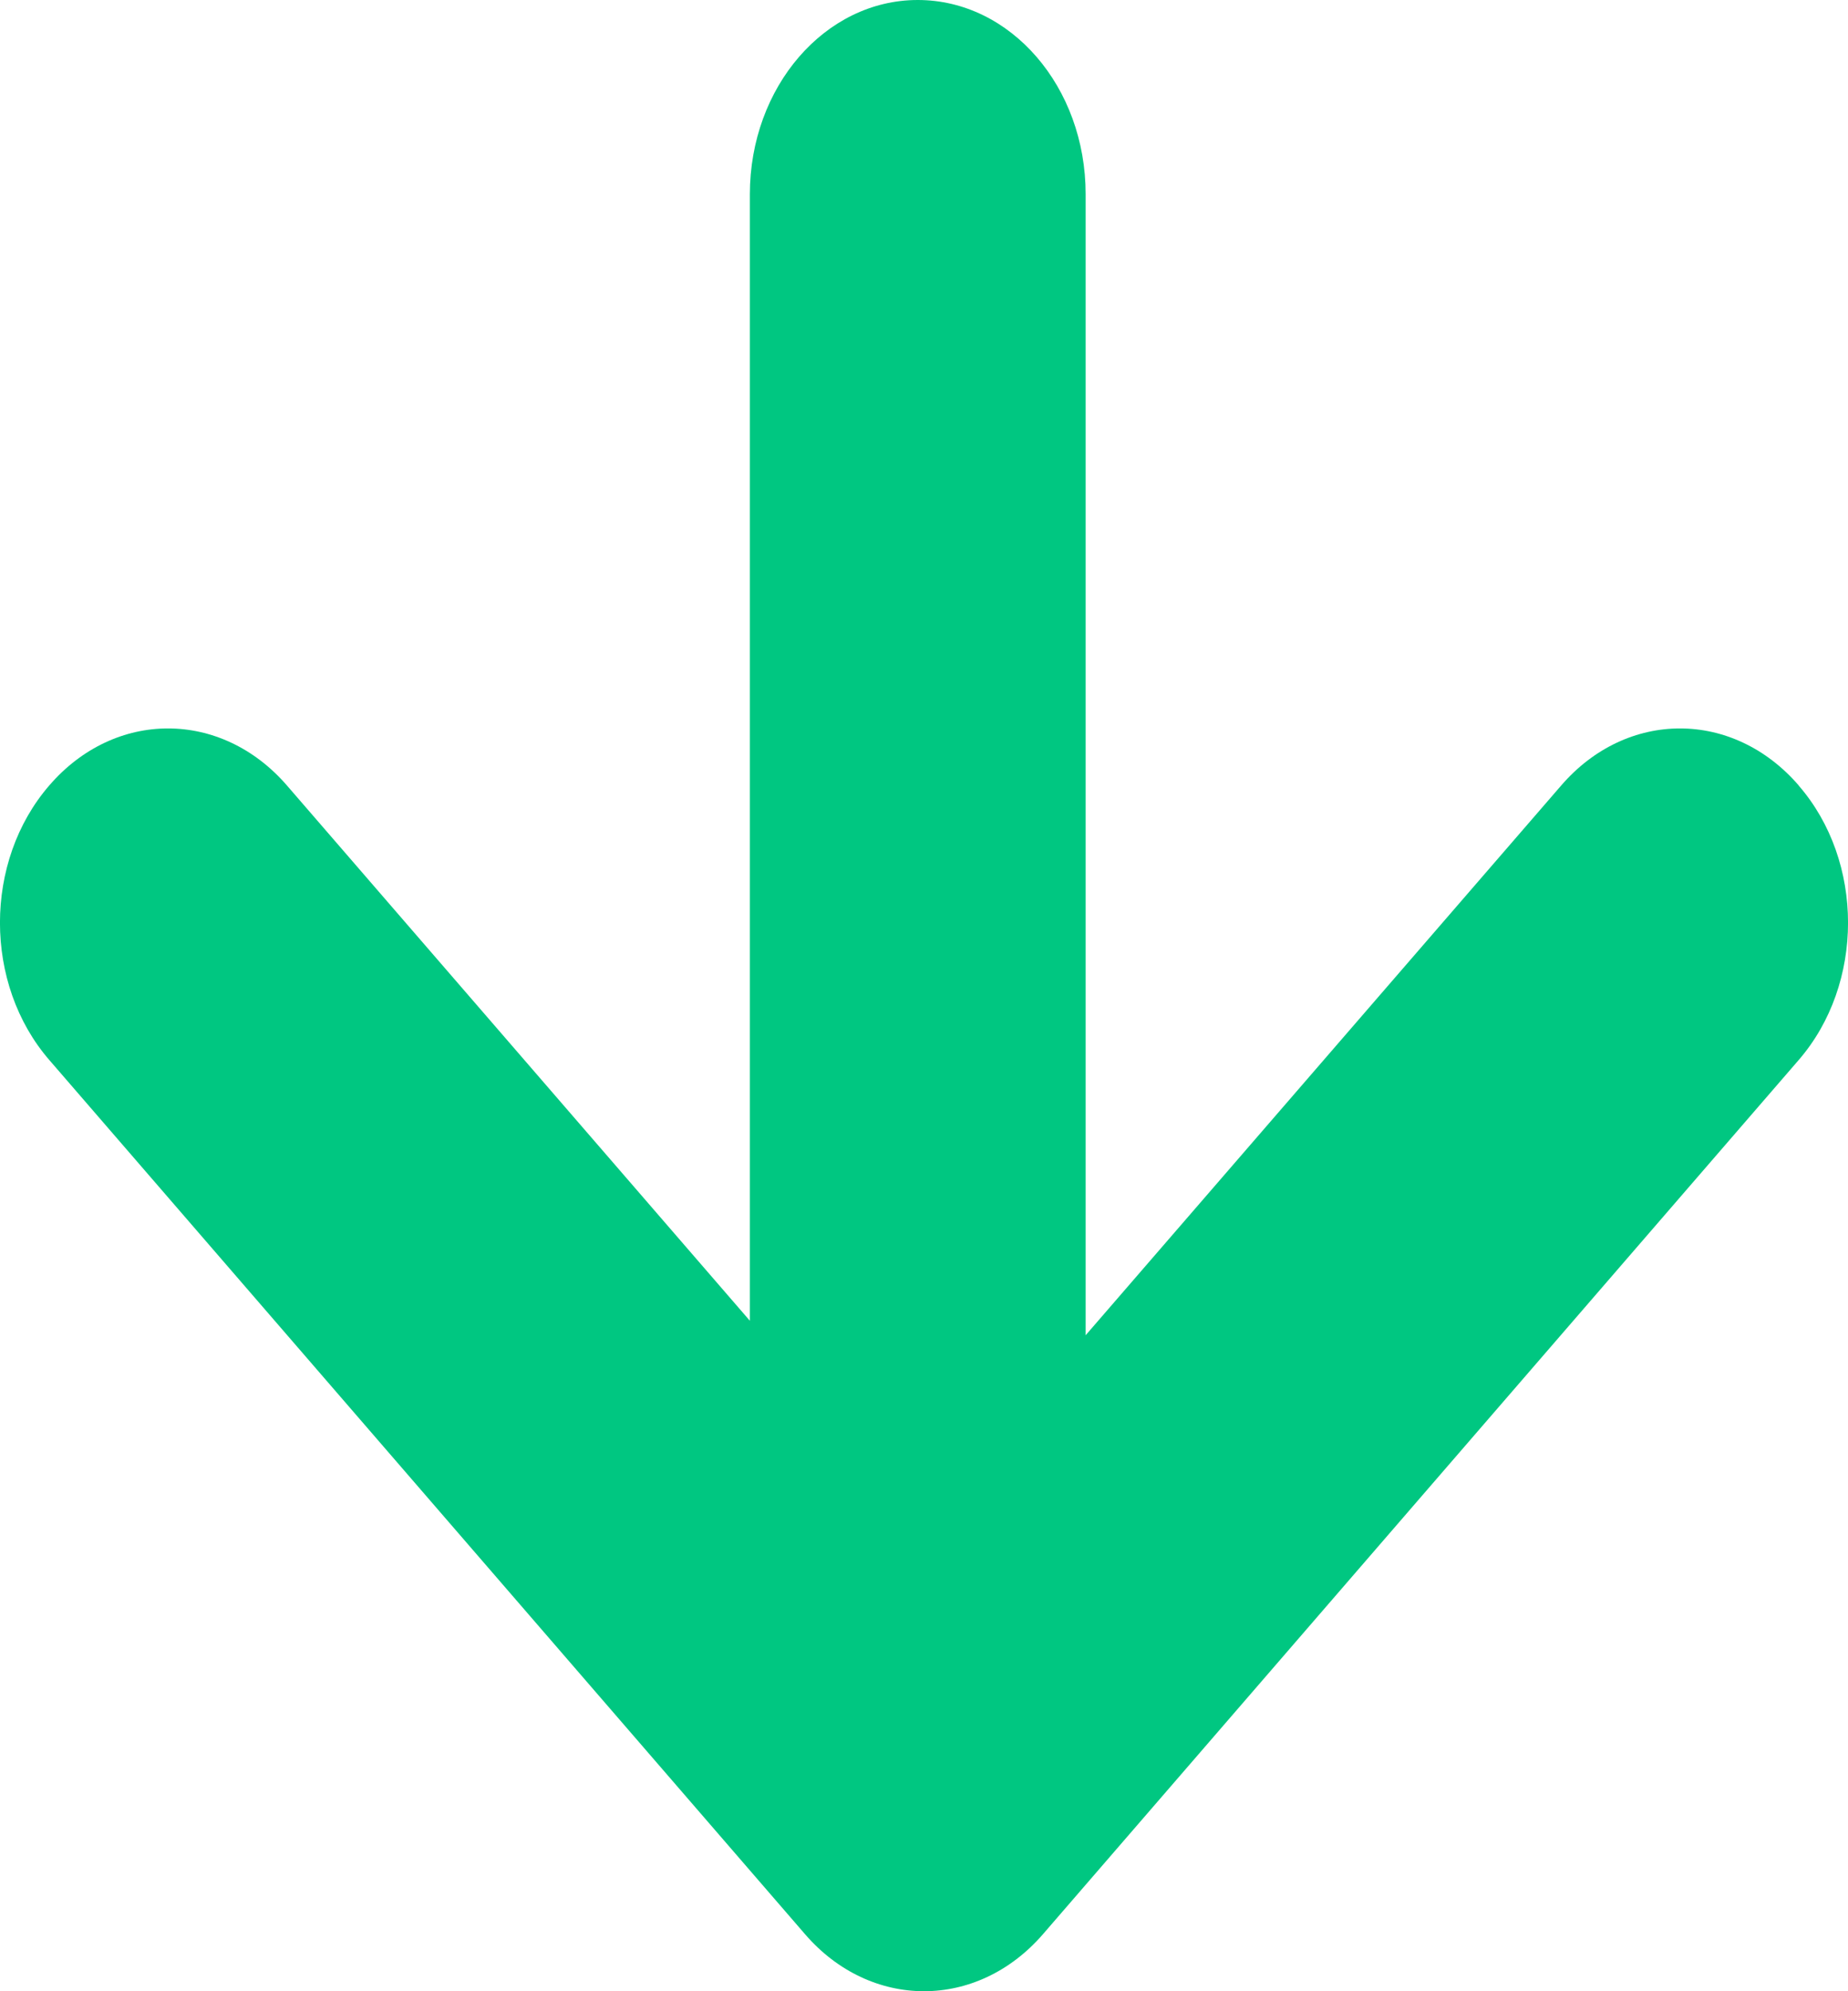
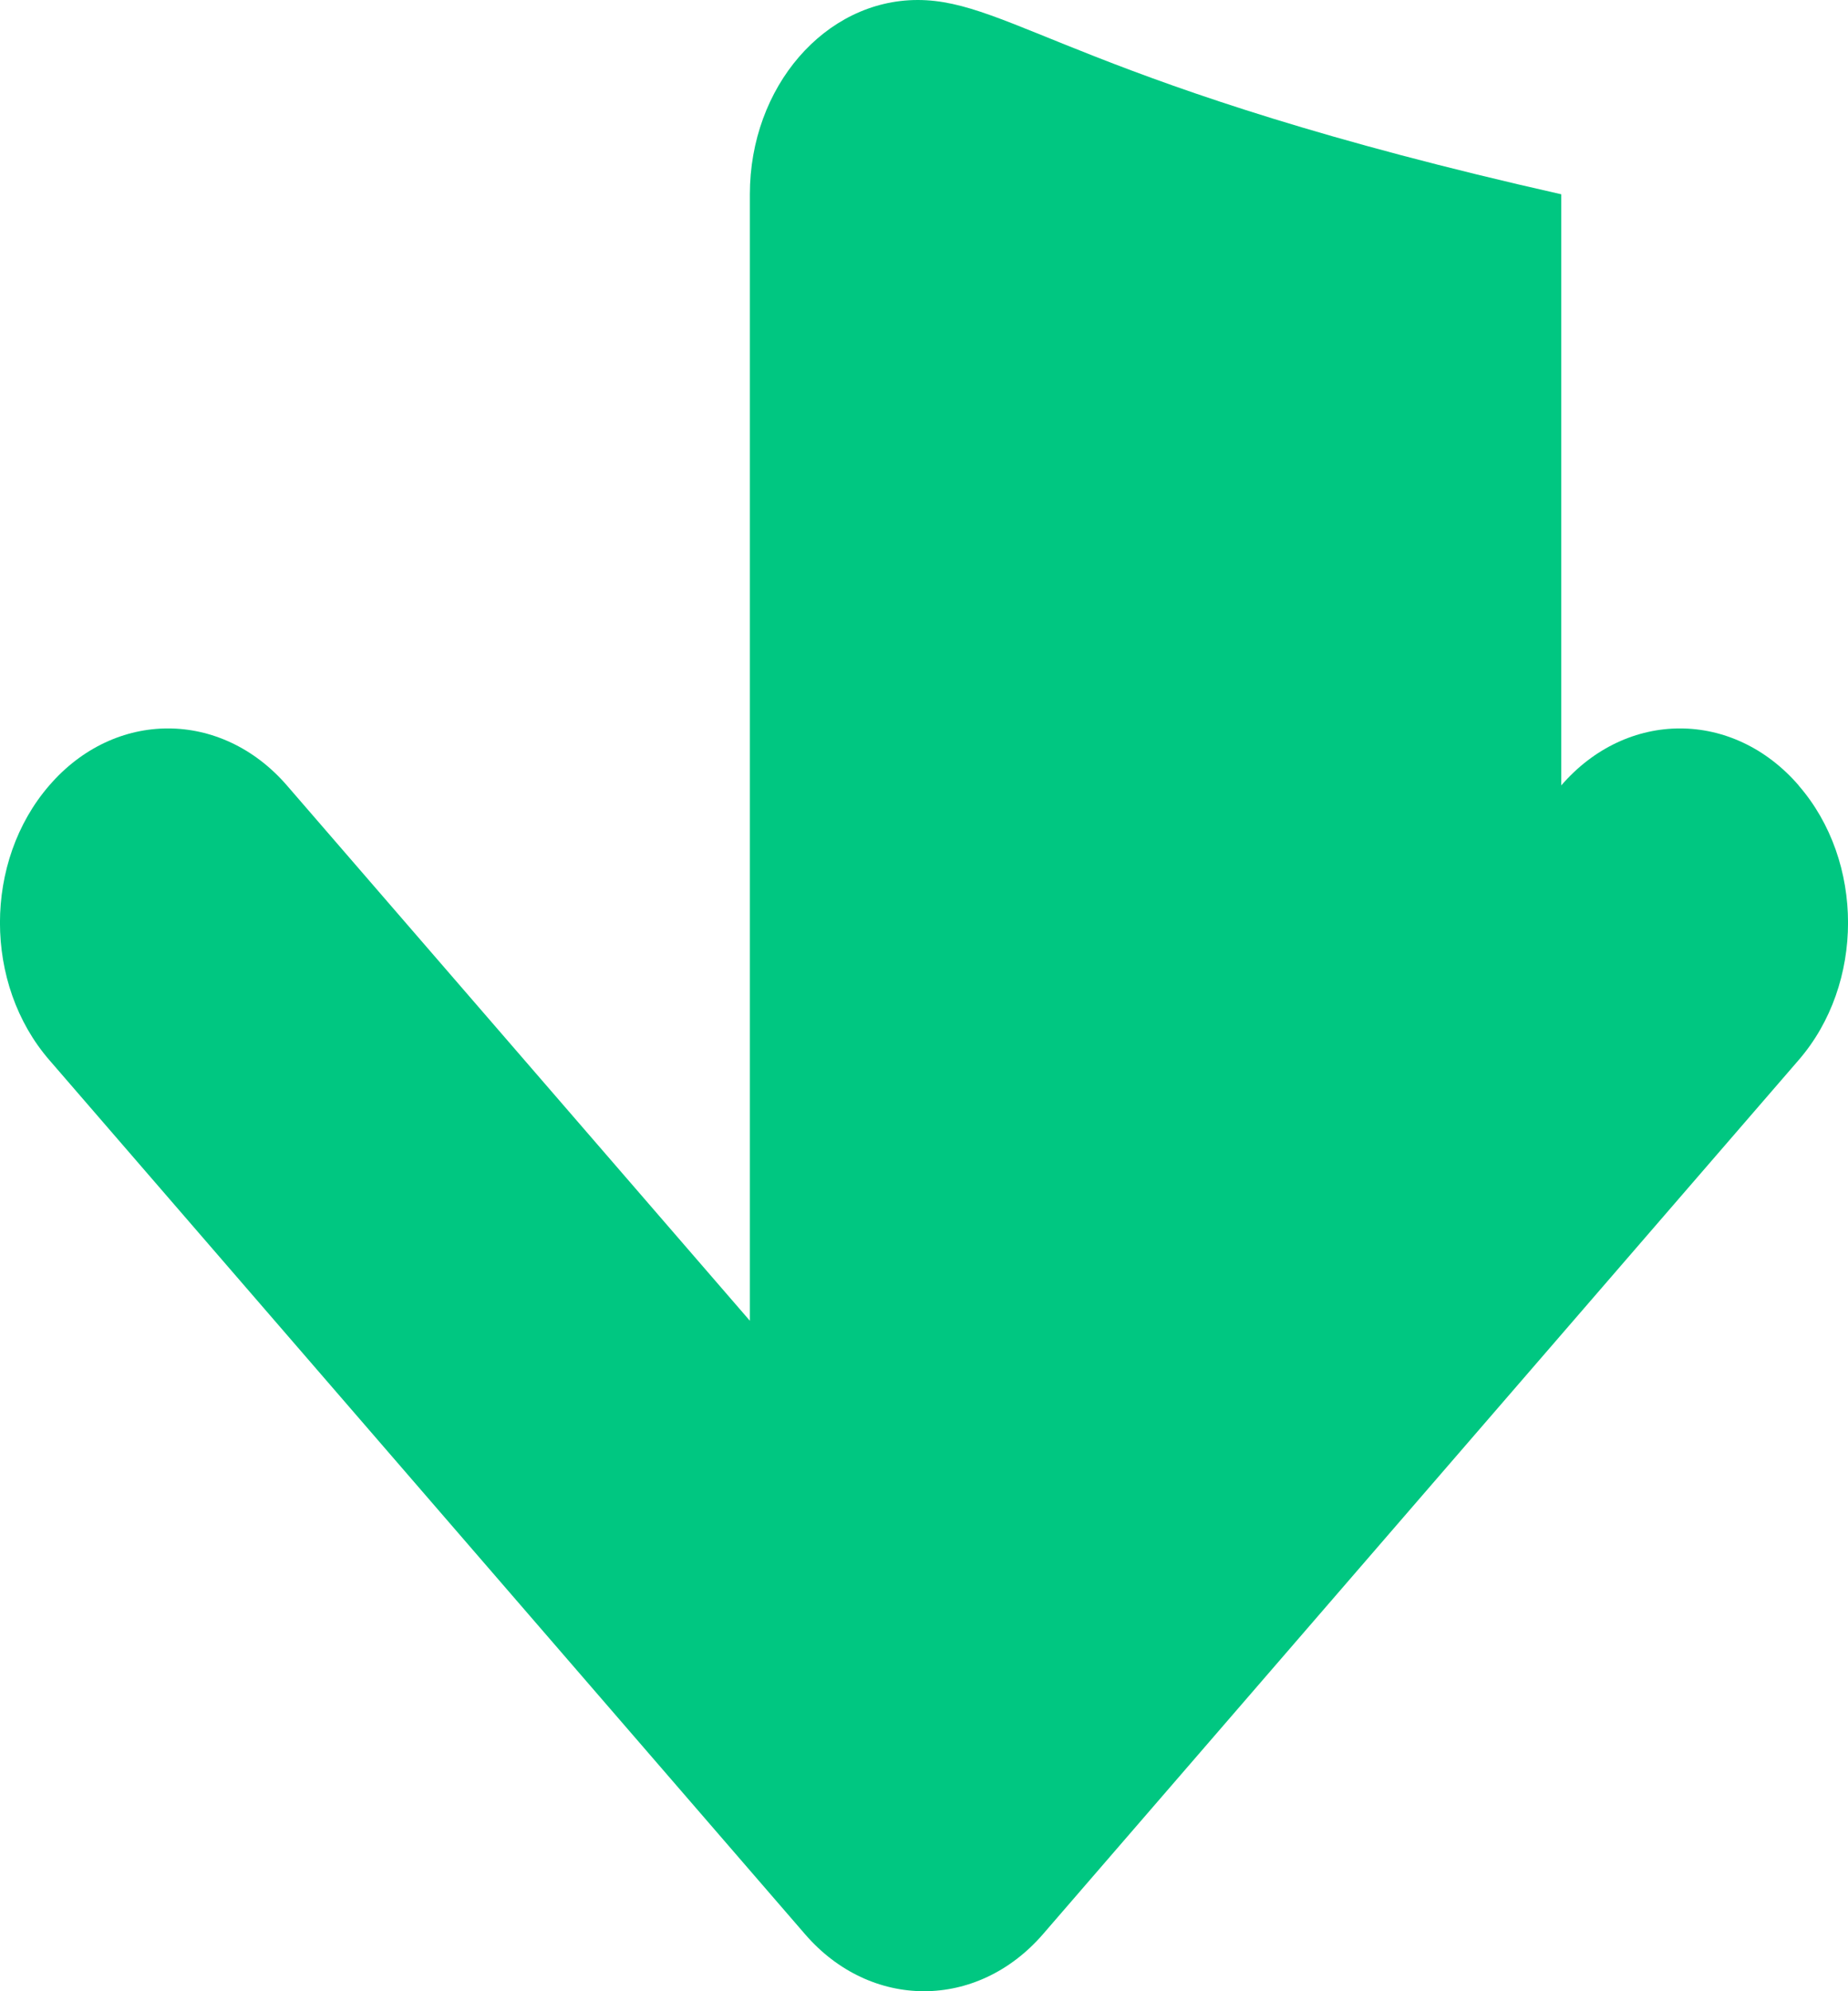
<svg xmlns="http://www.w3.org/2000/svg" width="13" height="14">
-   <path d="M12.653 5.522c-.462-.534-1.208-.534-1.67 0L7.637 9.388V1.366C7.638.612 7.11 0 6.456 0c-.653 0-1.181.612-1.181 1.366v7.92L2.018 5.522c-.463-.534-1.21-.534-1.671 0-.463.534-.463 1.397 0 1.931L5.664 13.6c.23.266.533.4.836.4.303 0 .605-.134.836-.4l5.317-6.147c.463-.534.463-1.397 0-1.93" fill="#00C781" fill-rule="evenodd" />
+   <path d="M12.653 5.522c-.462-.534-1.208-.534-1.67 0V1.366C7.638.612 7.11 0 6.456 0c-.653 0-1.181.612-1.181 1.366v7.92L2.018 5.522c-.463-.534-1.21-.534-1.671 0-.463.534-.463 1.397 0 1.931L5.664 13.6c.23.266.533.4.836.4.303 0 .605-.134.836-.4l5.317-6.147c.463-.534.463-1.397 0-1.93" fill="#00C781" fill-rule="evenodd" />
</svg>